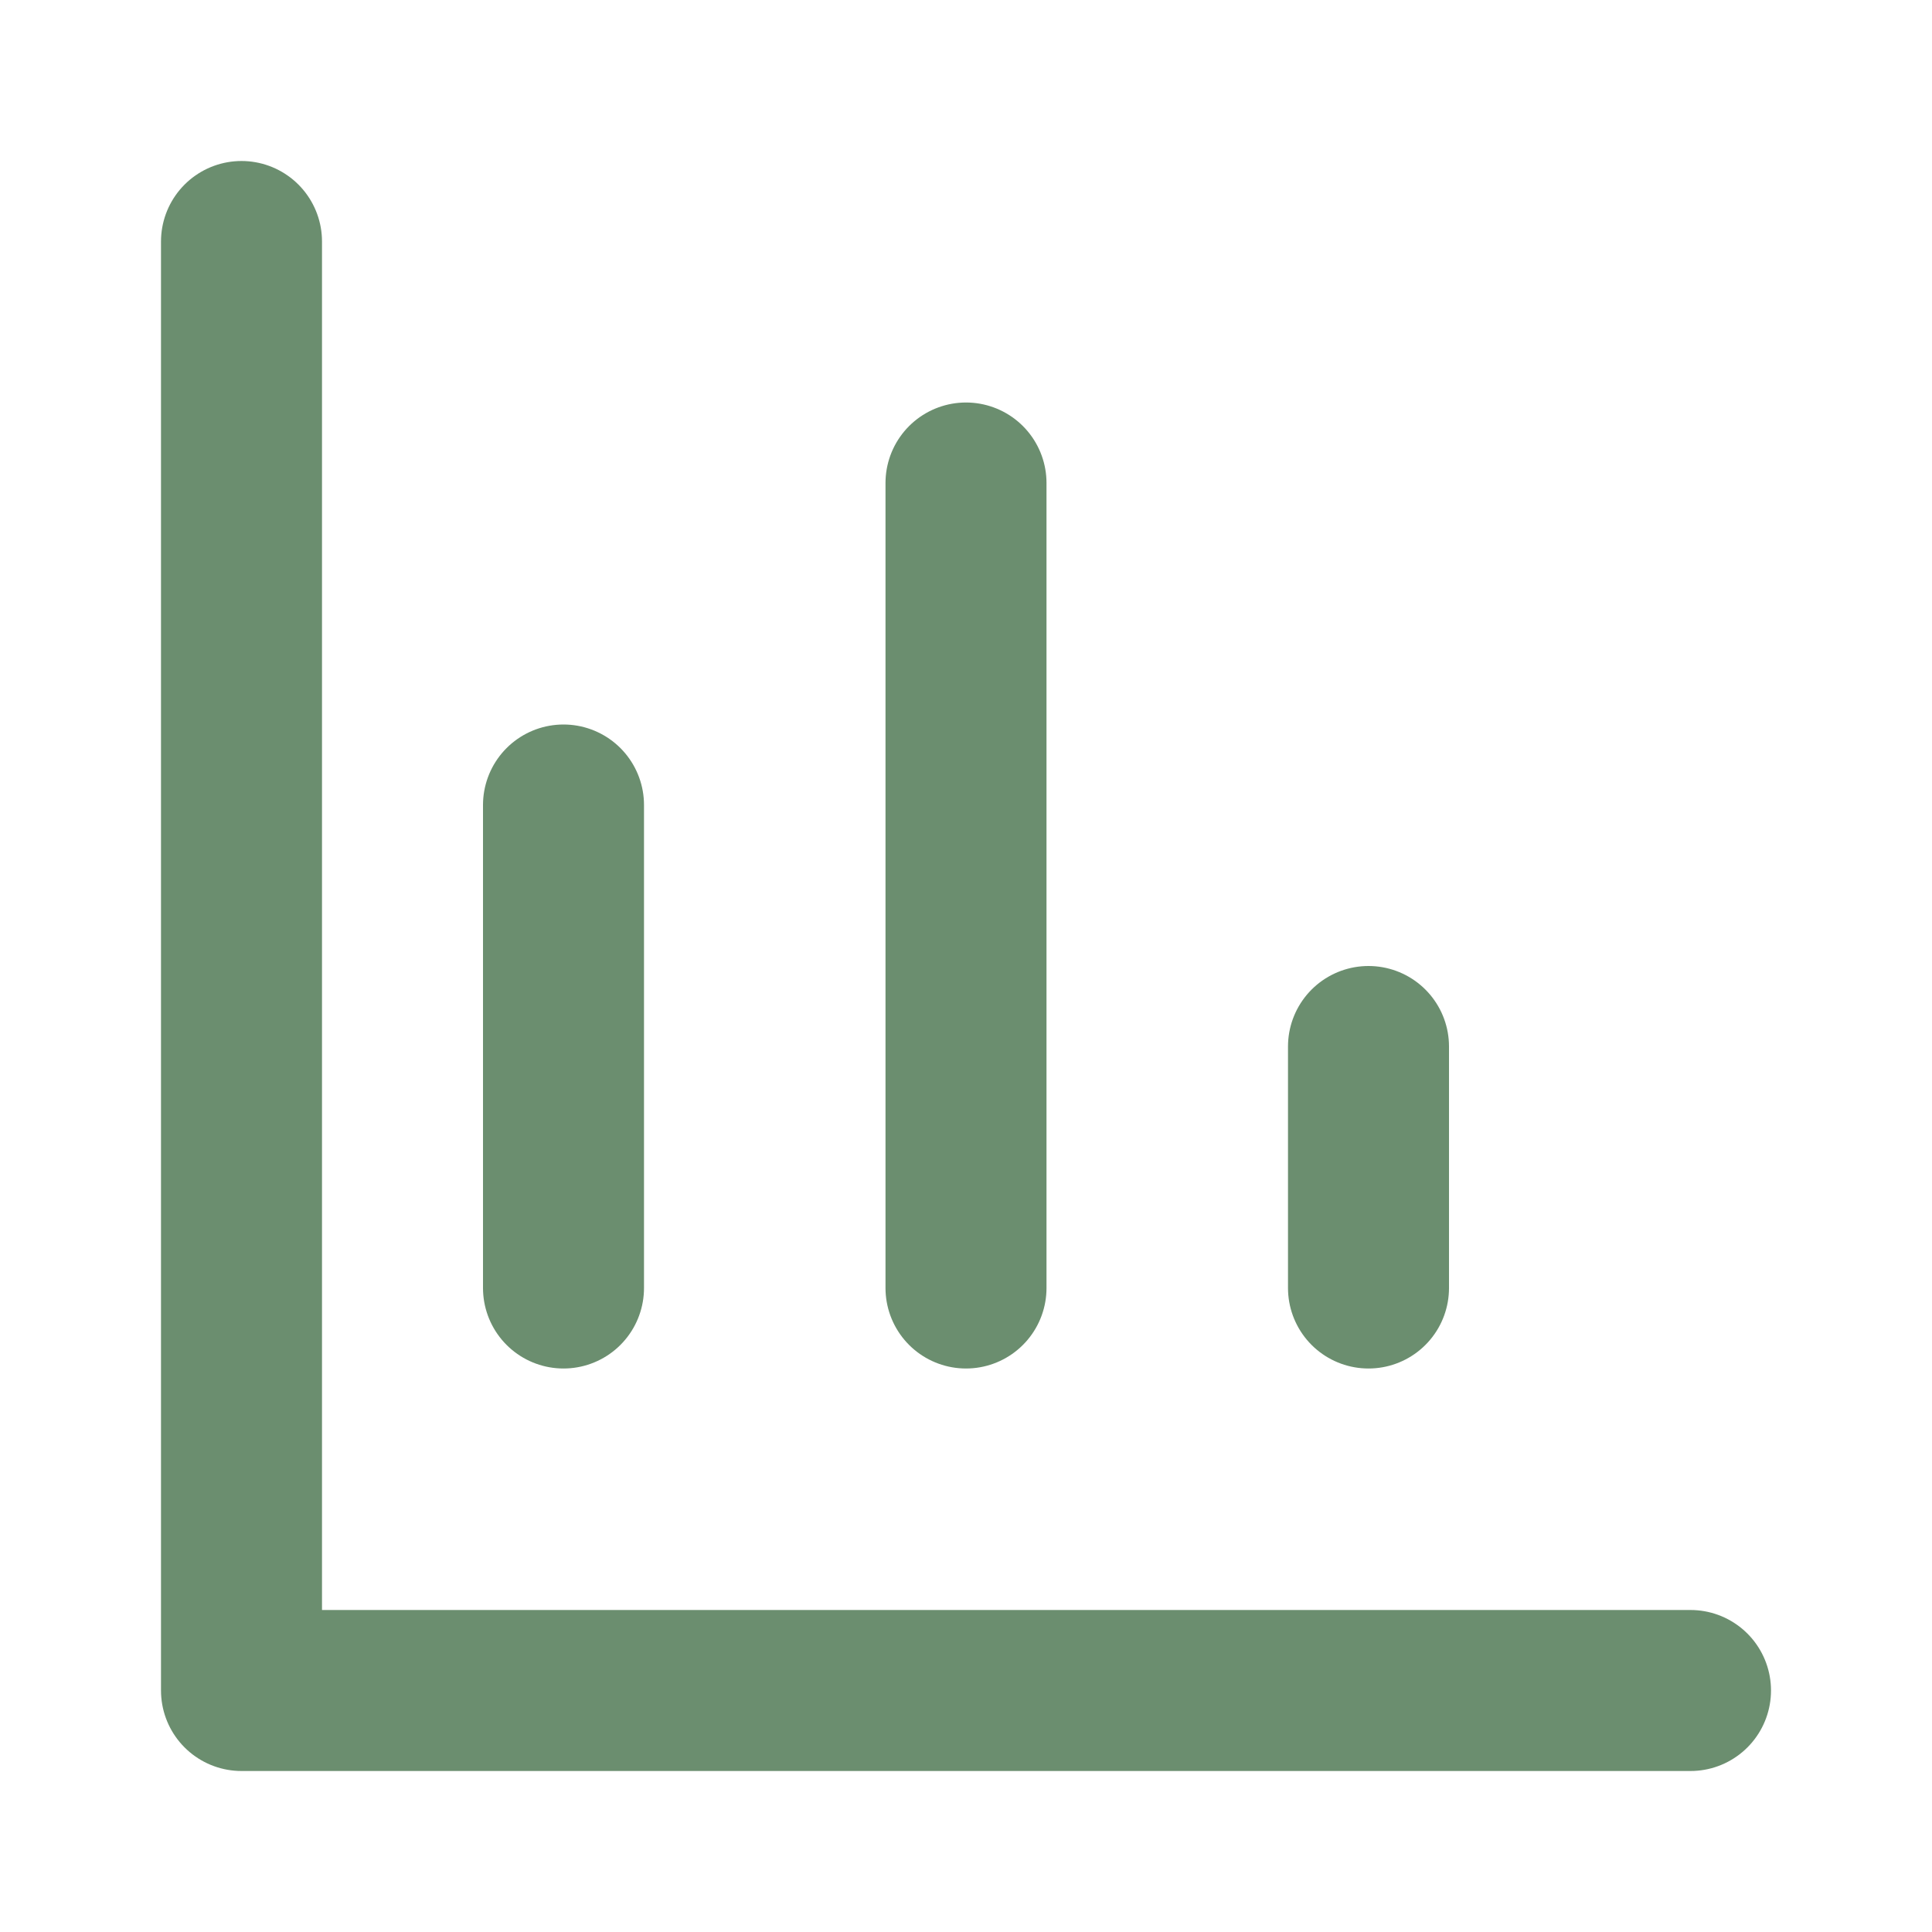
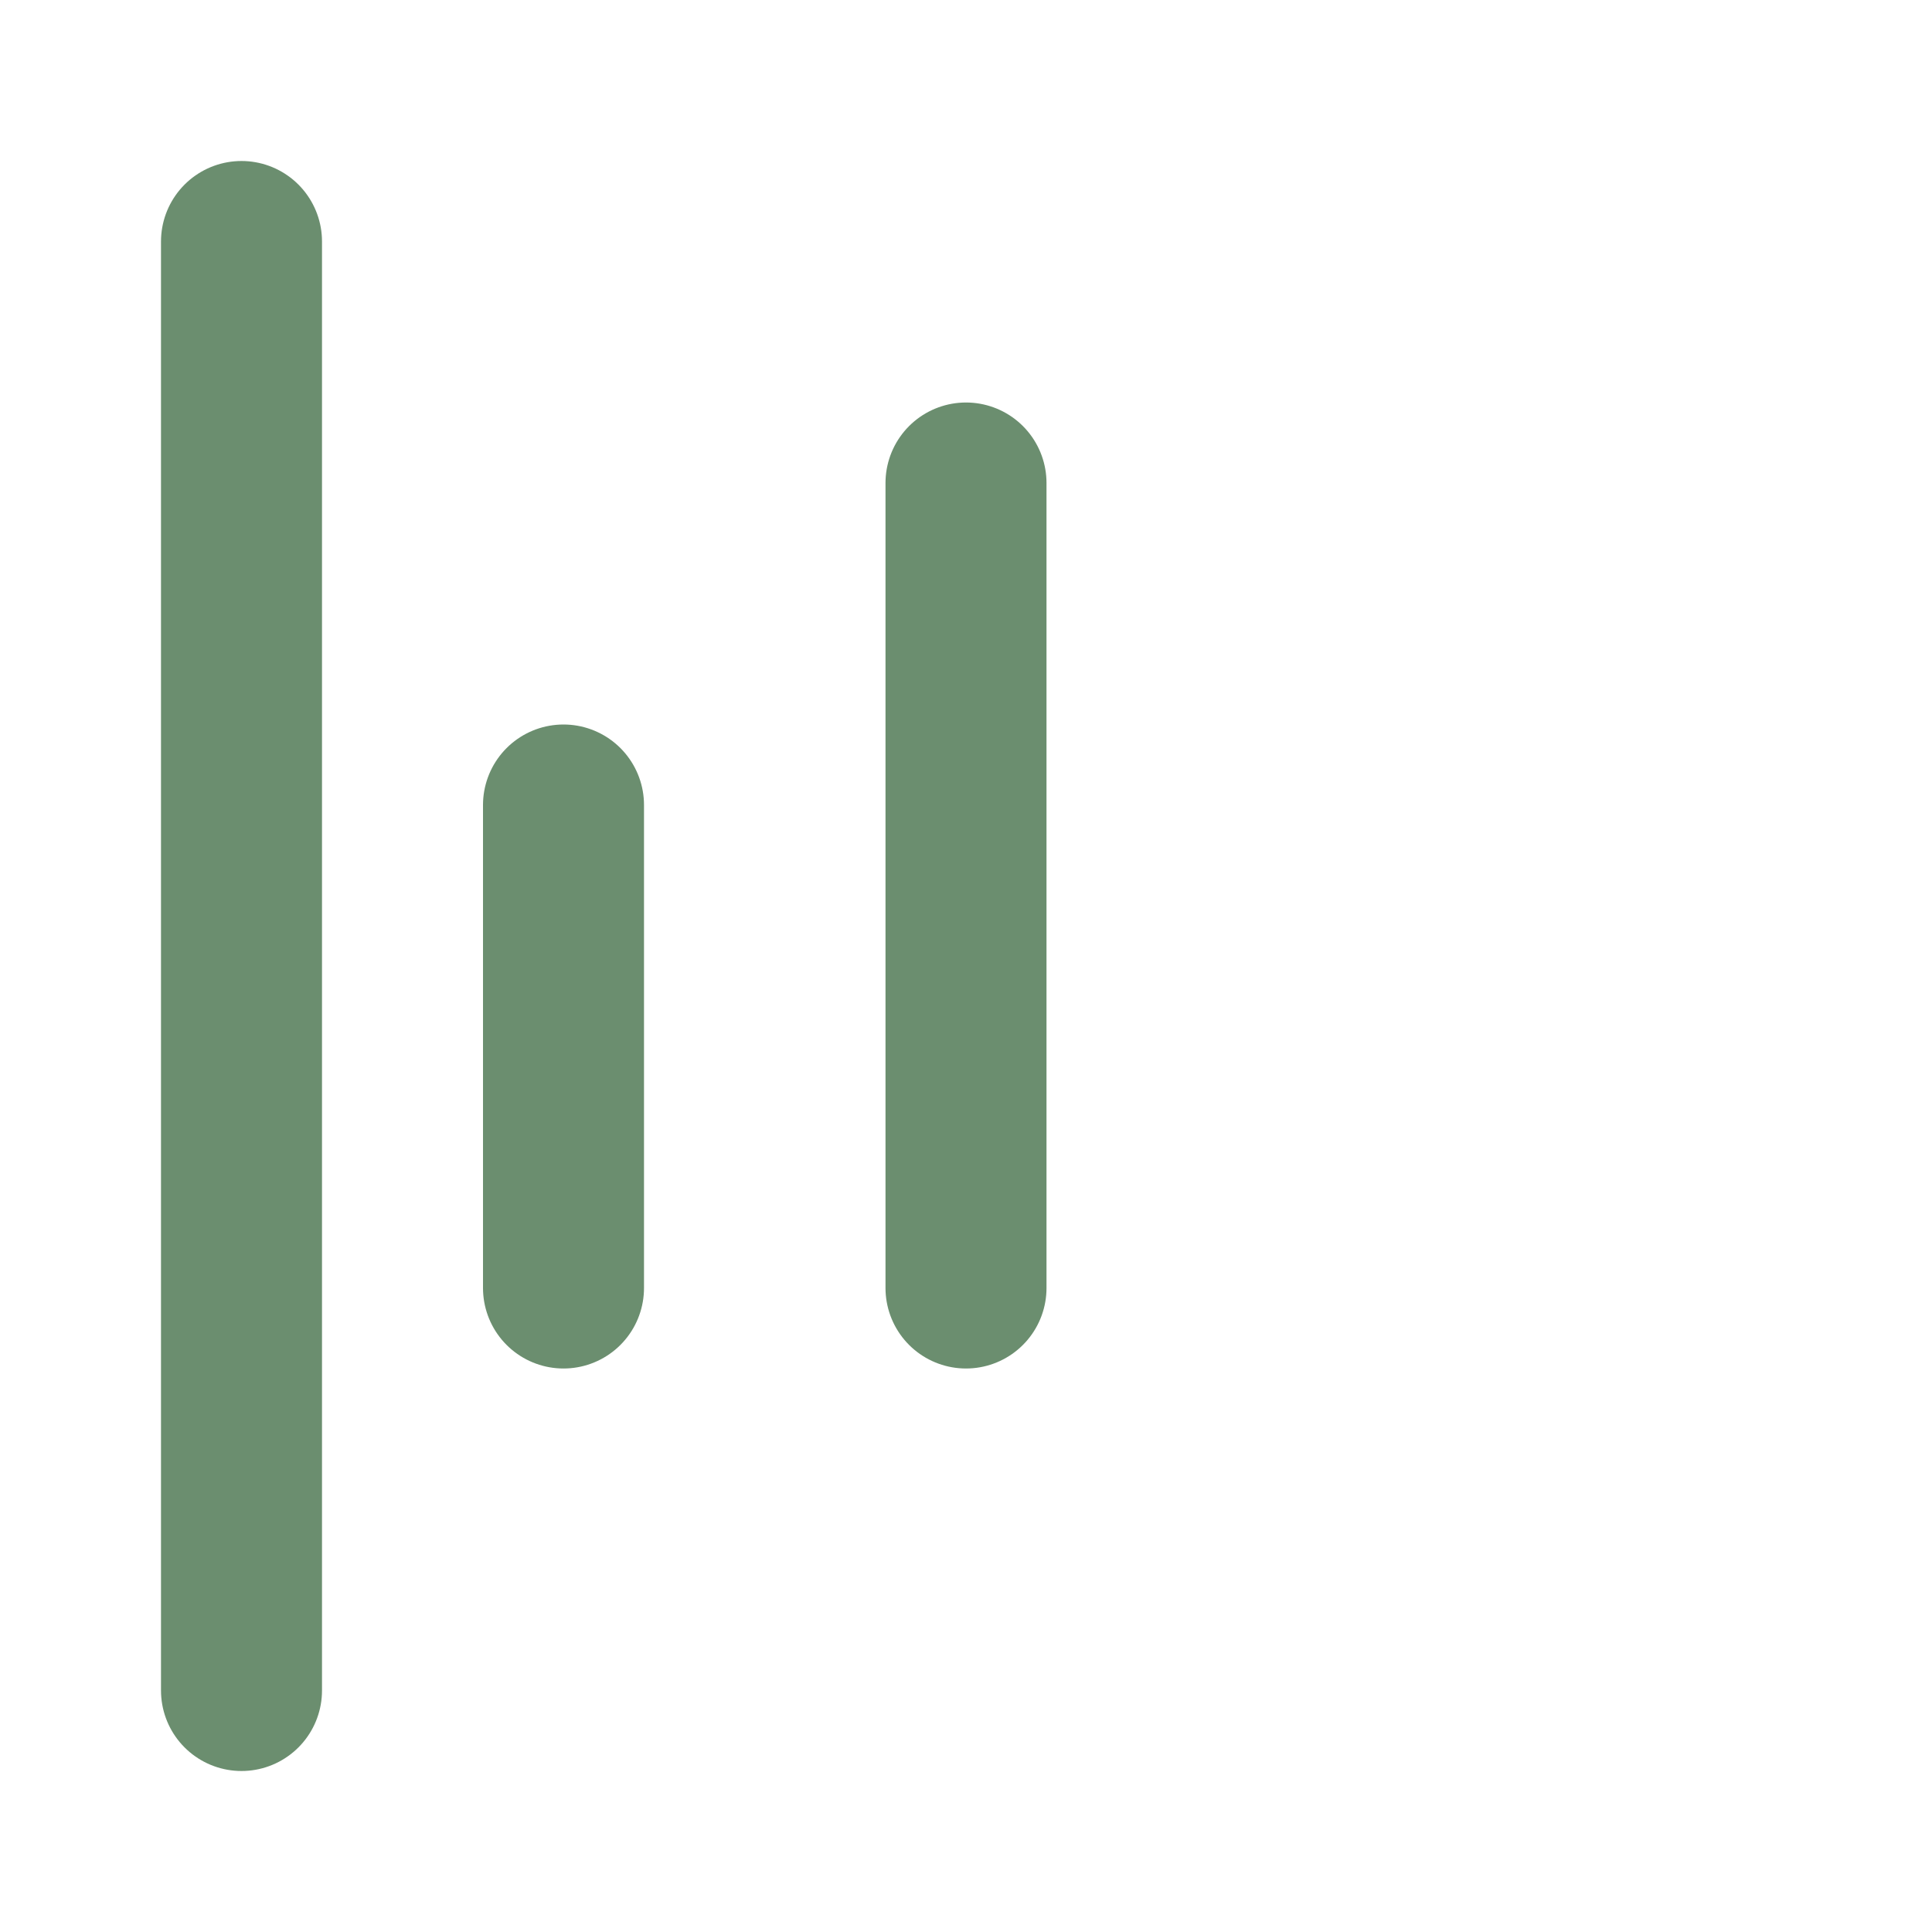
<svg xmlns="http://www.w3.org/2000/svg" width="100" height="100" viewBox="0 0 24 24" fill="none" stroke="#6B8E6F" stroke-width="2" stroke-linecap="round" stroke-linejoin="round">
-   <path d="M3 3v18h18" />
+   <path d="M3 3v18" />
  <line x1="7" y1="16" x2="7" y2="10" />
  <line x1="12" y1="16" x2="12" y2="6" />
-   <line x1="17" y1="16" x2="17" y2="13" />
</svg>